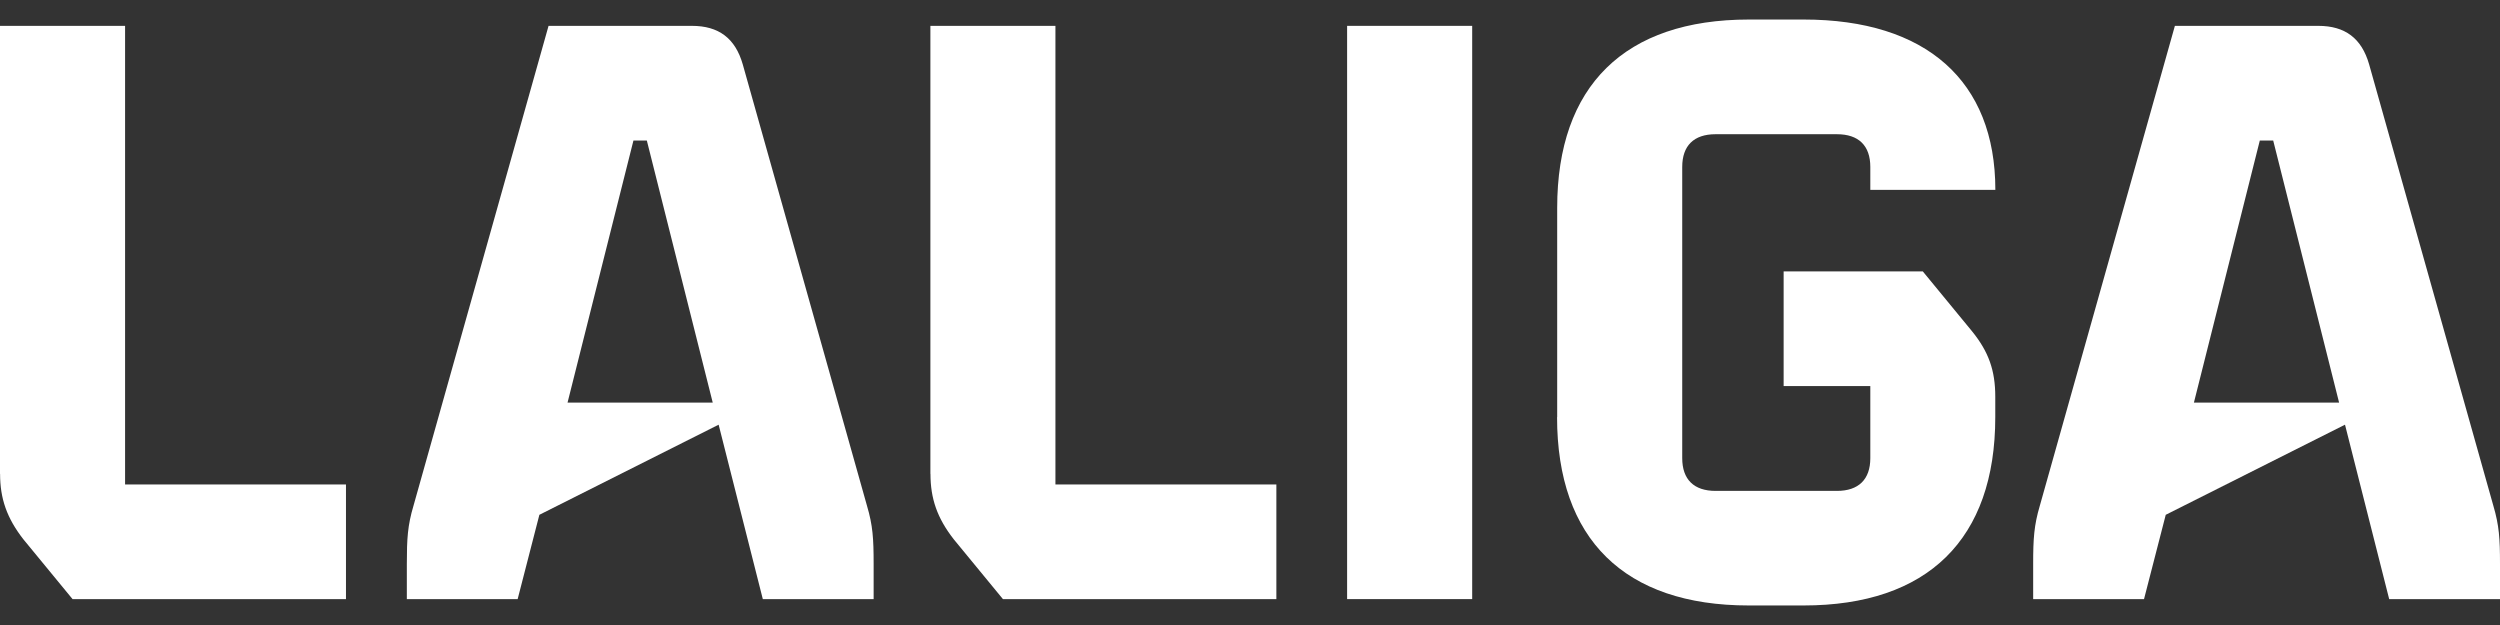
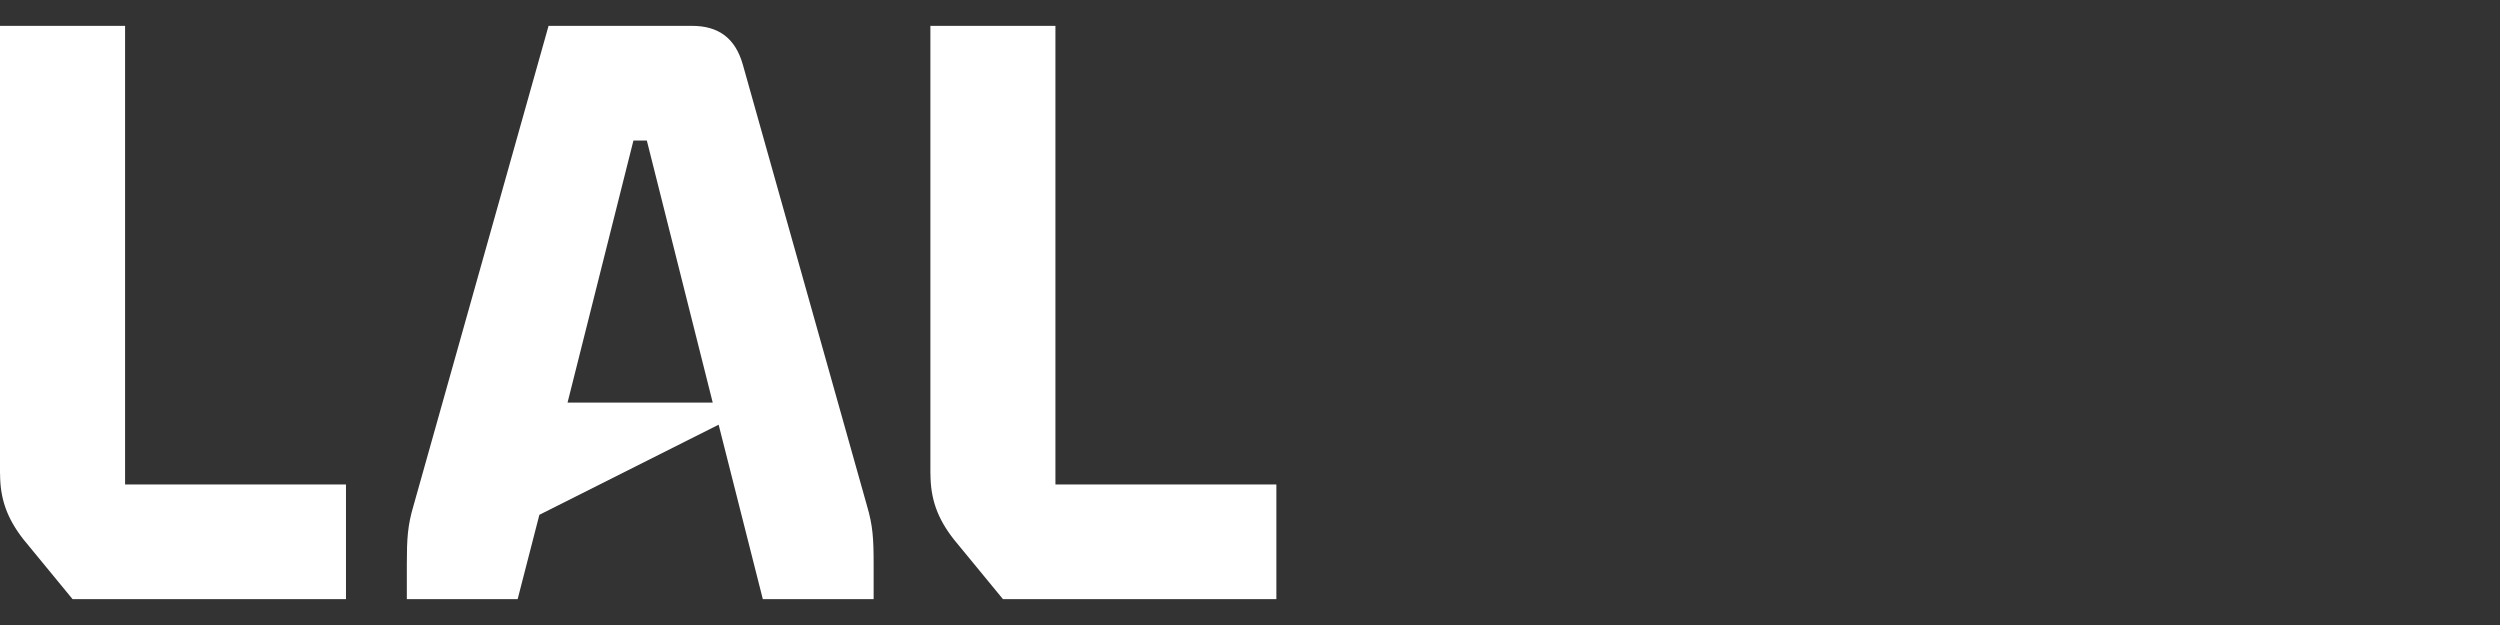
<svg xmlns="http://www.w3.org/2000/svg" width="64" height="16" viewBox="0 0 64 16" fill="none">
  <rect x="0" y="0" width="64" height="16" fill="#333333" stroke="none" />
  <path d="M0 12.129V0.662H3.202V12.402H8.857V15.337H1.857L0.599 13.807C0.173 13.261 0.002 12.76 0.002 12.131" fill="white" />
  <path d="M10.585 12.948L14.043 0.662H17.714C18.397 0.662 18.823 0.978 19.015 1.649L22.195 12.948C22.344 13.452 22.365 13.786 22.365 14.436V15.337H19.528L18.397 10.872L13.808 13.179L13.252 15.337H10.415V14.436C10.415 13.786 10.436 13.449 10.585 12.948ZM18.246 10.307L16.559 3.598H16.216L14.529 10.307H18.244H18.246Z" fill="white" />
  <path d="M23.818 12.129V0.662H27.019V12.402H32.675V15.337H25.675L24.417 13.807C23.99 13.261 23.82 12.76 23.82 12.131" fill="white" />
-   <path d="M37.688 0.662H34.486V15.337H37.688V0.662Z" fill="white" />
-   <path d="M39.864 10.679V5.321C39.864 2.197 41.592 0.5 44.772 0.5H46.173C49.31 0.5 51.081 2.072 51.081 4.86H47.88V4.274C47.88 3.727 47.58 3.436 47.026 3.436H43.918C43.362 3.436 43.065 3.73 43.065 4.274V11.729C43.065 12.275 43.365 12.567 43.918 12.567H47.026C47.58 12.567 47.88 12.273 47.88 11.729V9.883H45.661V6.948H49.224L50.482 8.478C50.909 9.003 51.079 9.483 51.079 10.154V10.679C51.079 13.803 49.351 15.5 46.171 15.5H44.769C41.589 15.5 39.861 13.803 39.861 10.679" fill="white" />
-   <path d="M52.219 12.948L55.677 0.662H59.349C60.032 0.662 60.458 0.978 60.65 1.649L63.83 12.948C63.978 13.452 64 13.786 64 14.436V15.337H61.163L60.032 10.872L55.443 13.179L54.887 15.337H52.049V14.436C52.049 13.786 52.071 13.449 52.219 12.948ZM59.881 10.307L58.194 3.598H57.851L56.164 10.307H59.878H59.881Z" fill="white" />
</svg>